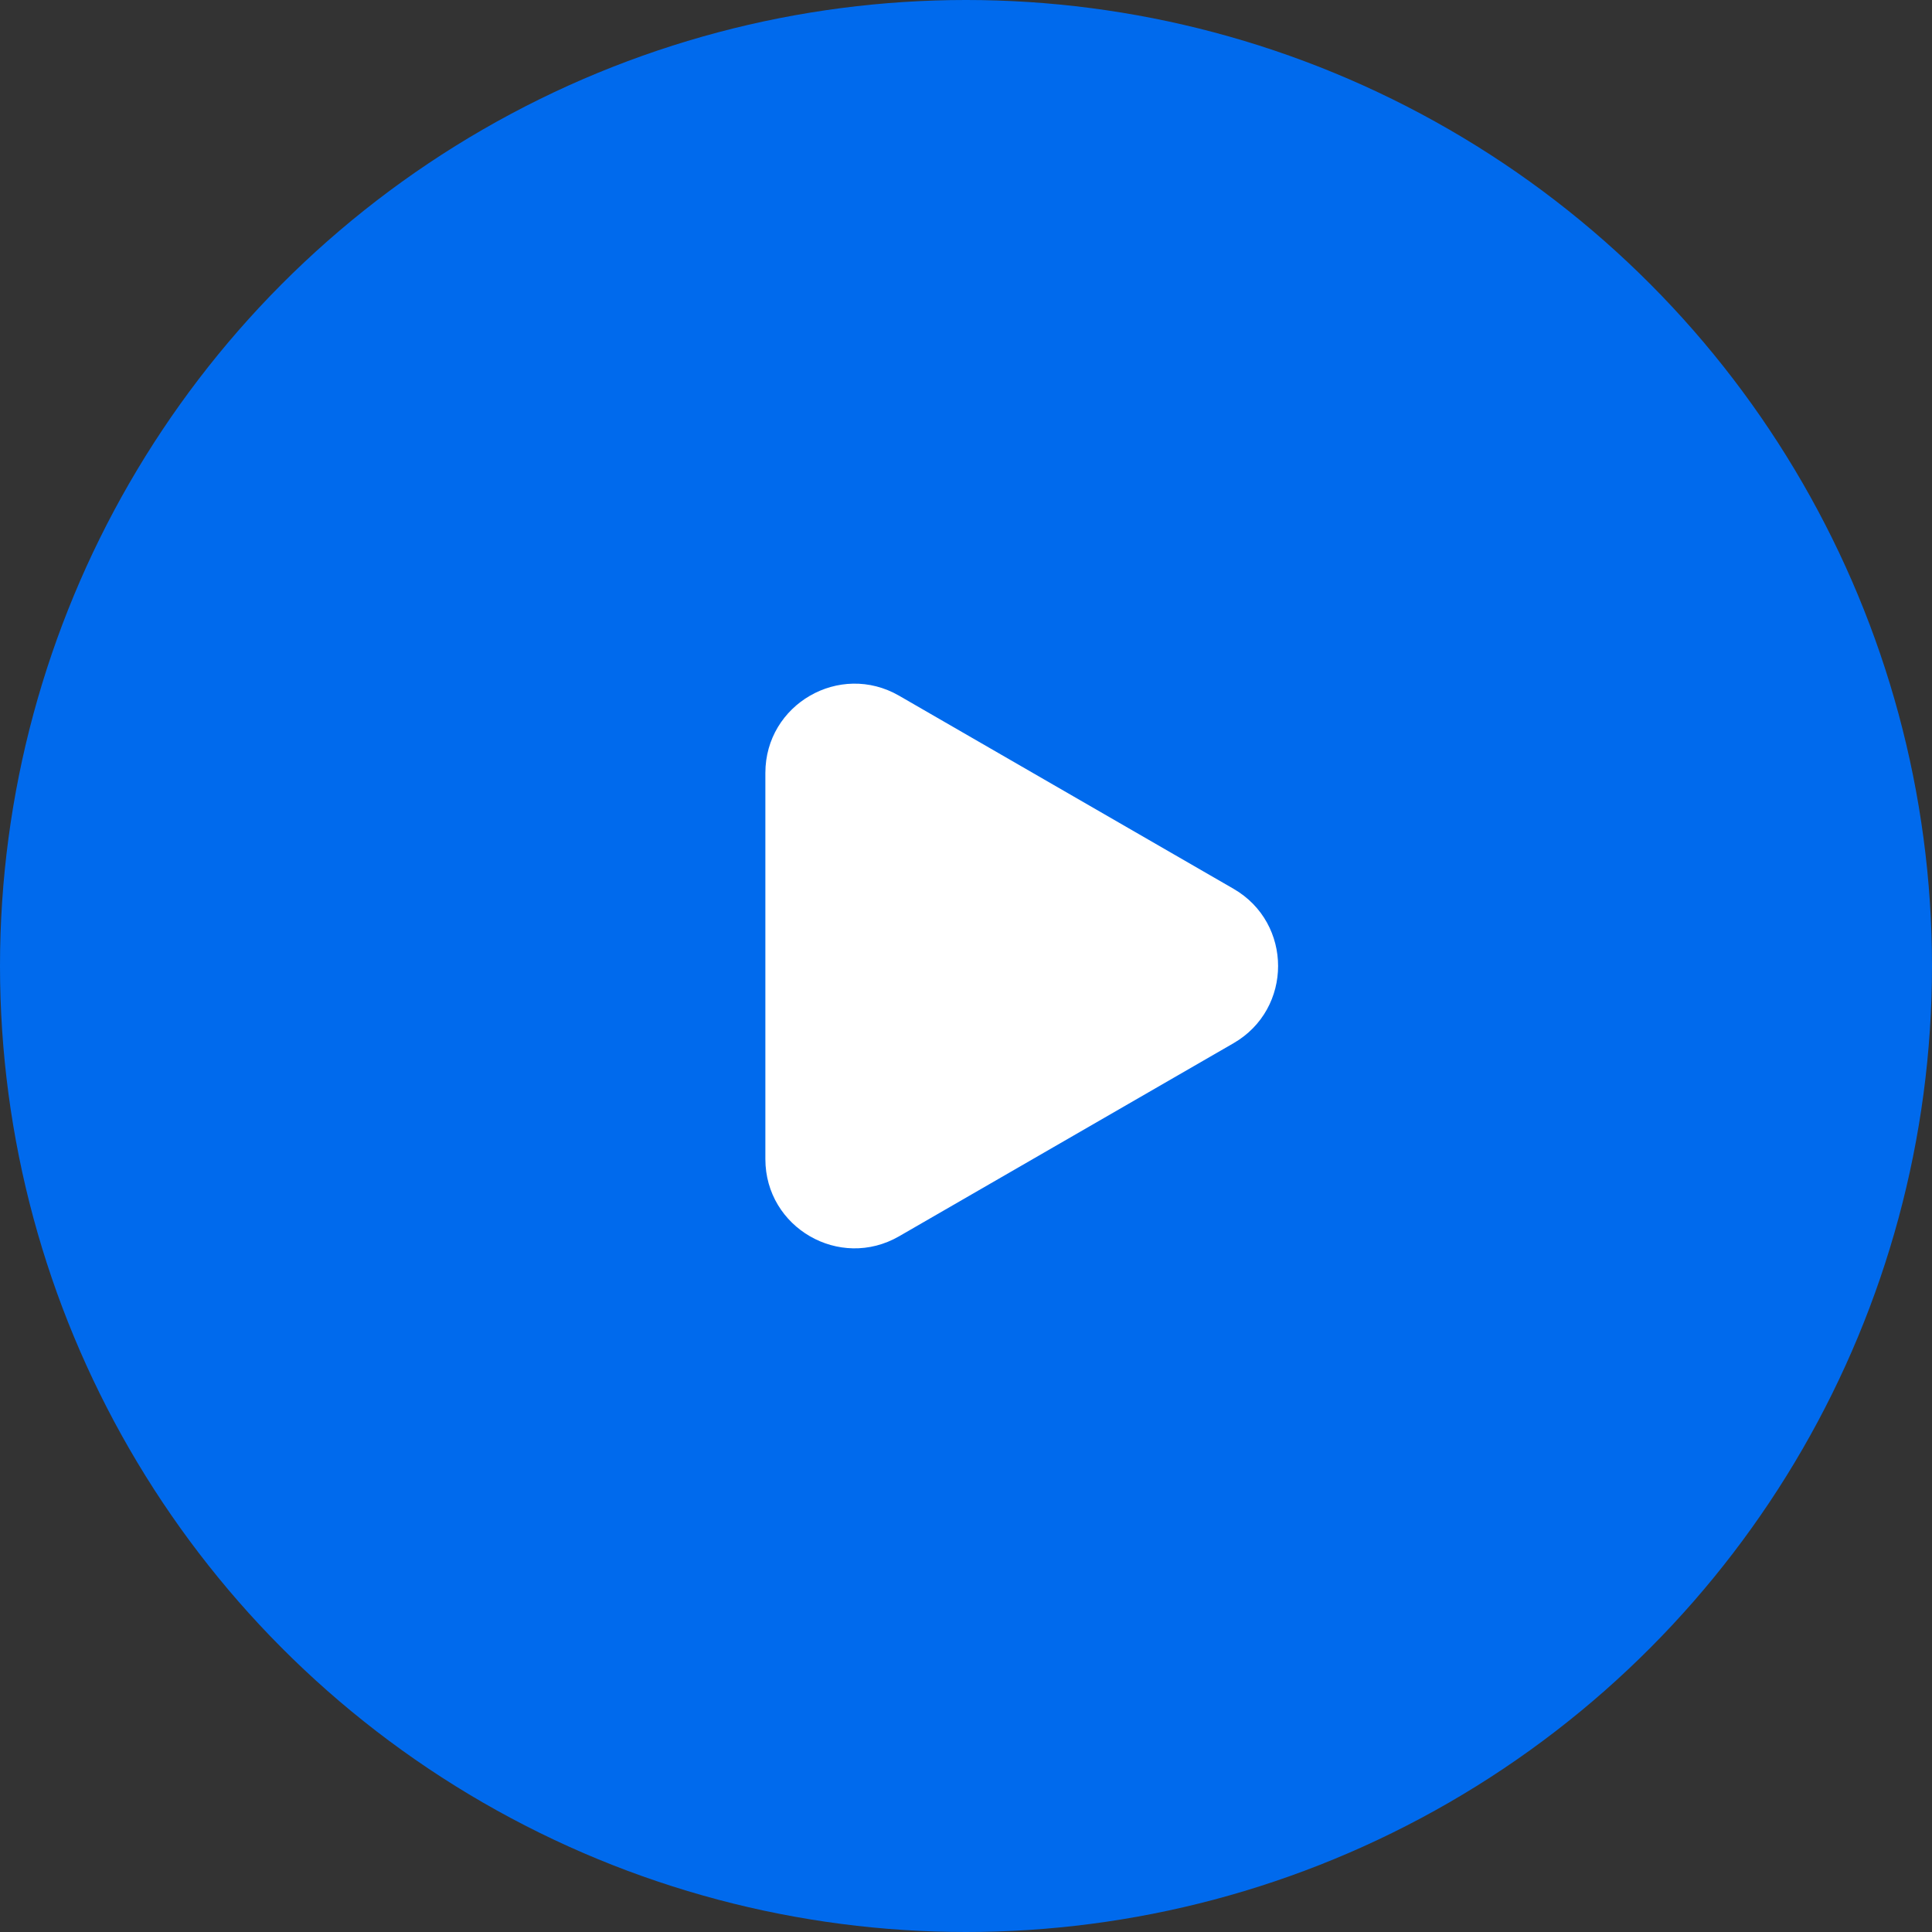
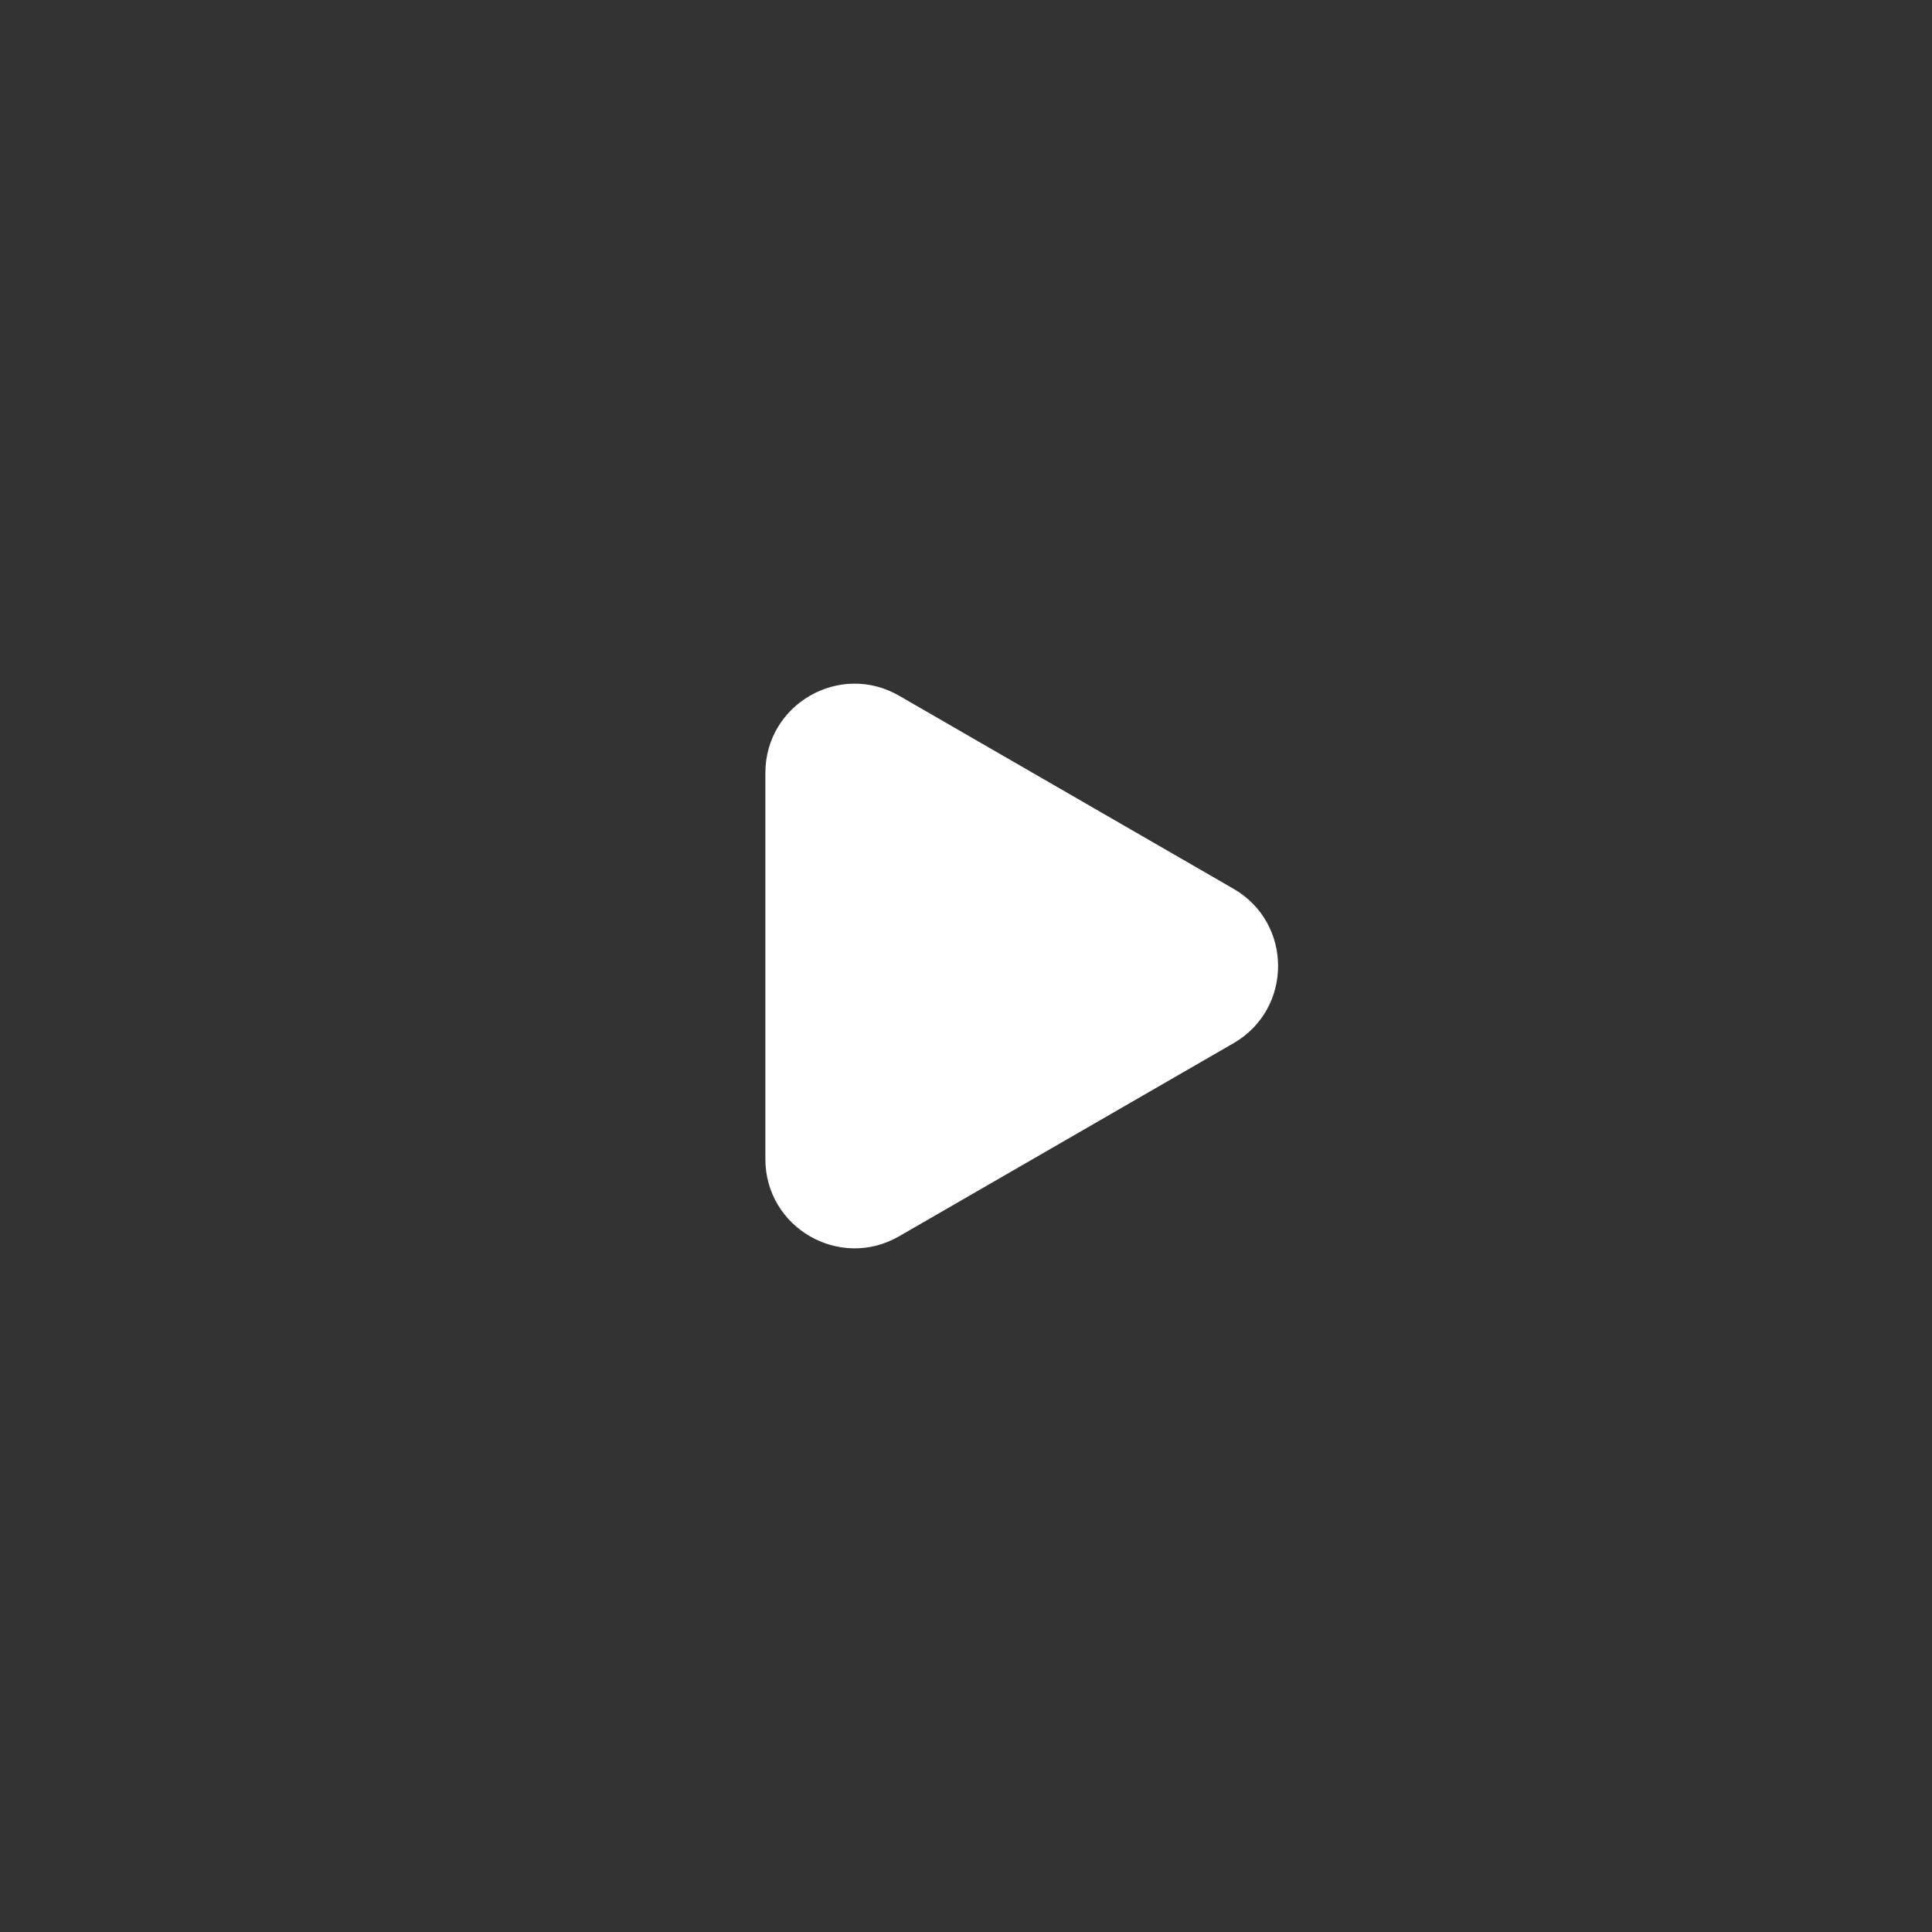
<svg xmlns="http://www.w3.org/2000/svg" width="65" height="65" viewBox="0 0 65 65" fill="none">
  <rect x="0" y="0" width="65" height="65" fill="#333333" stroke="none" />
-   <circle cx="32.5" cy="32.5" r="32.5" fill="#006AED" />
  <path d="M41.5 29.902C43.5 31.057 43.5 33.943 41.5 35.098L30.25 41.593C28.25 42.748 25.75 41.305 25.75 38.995L25.75 26.005C25.75 23.695 28.25 22.252 30.25 23.407L41.5 29.902Z" fill="white" />
</svg>